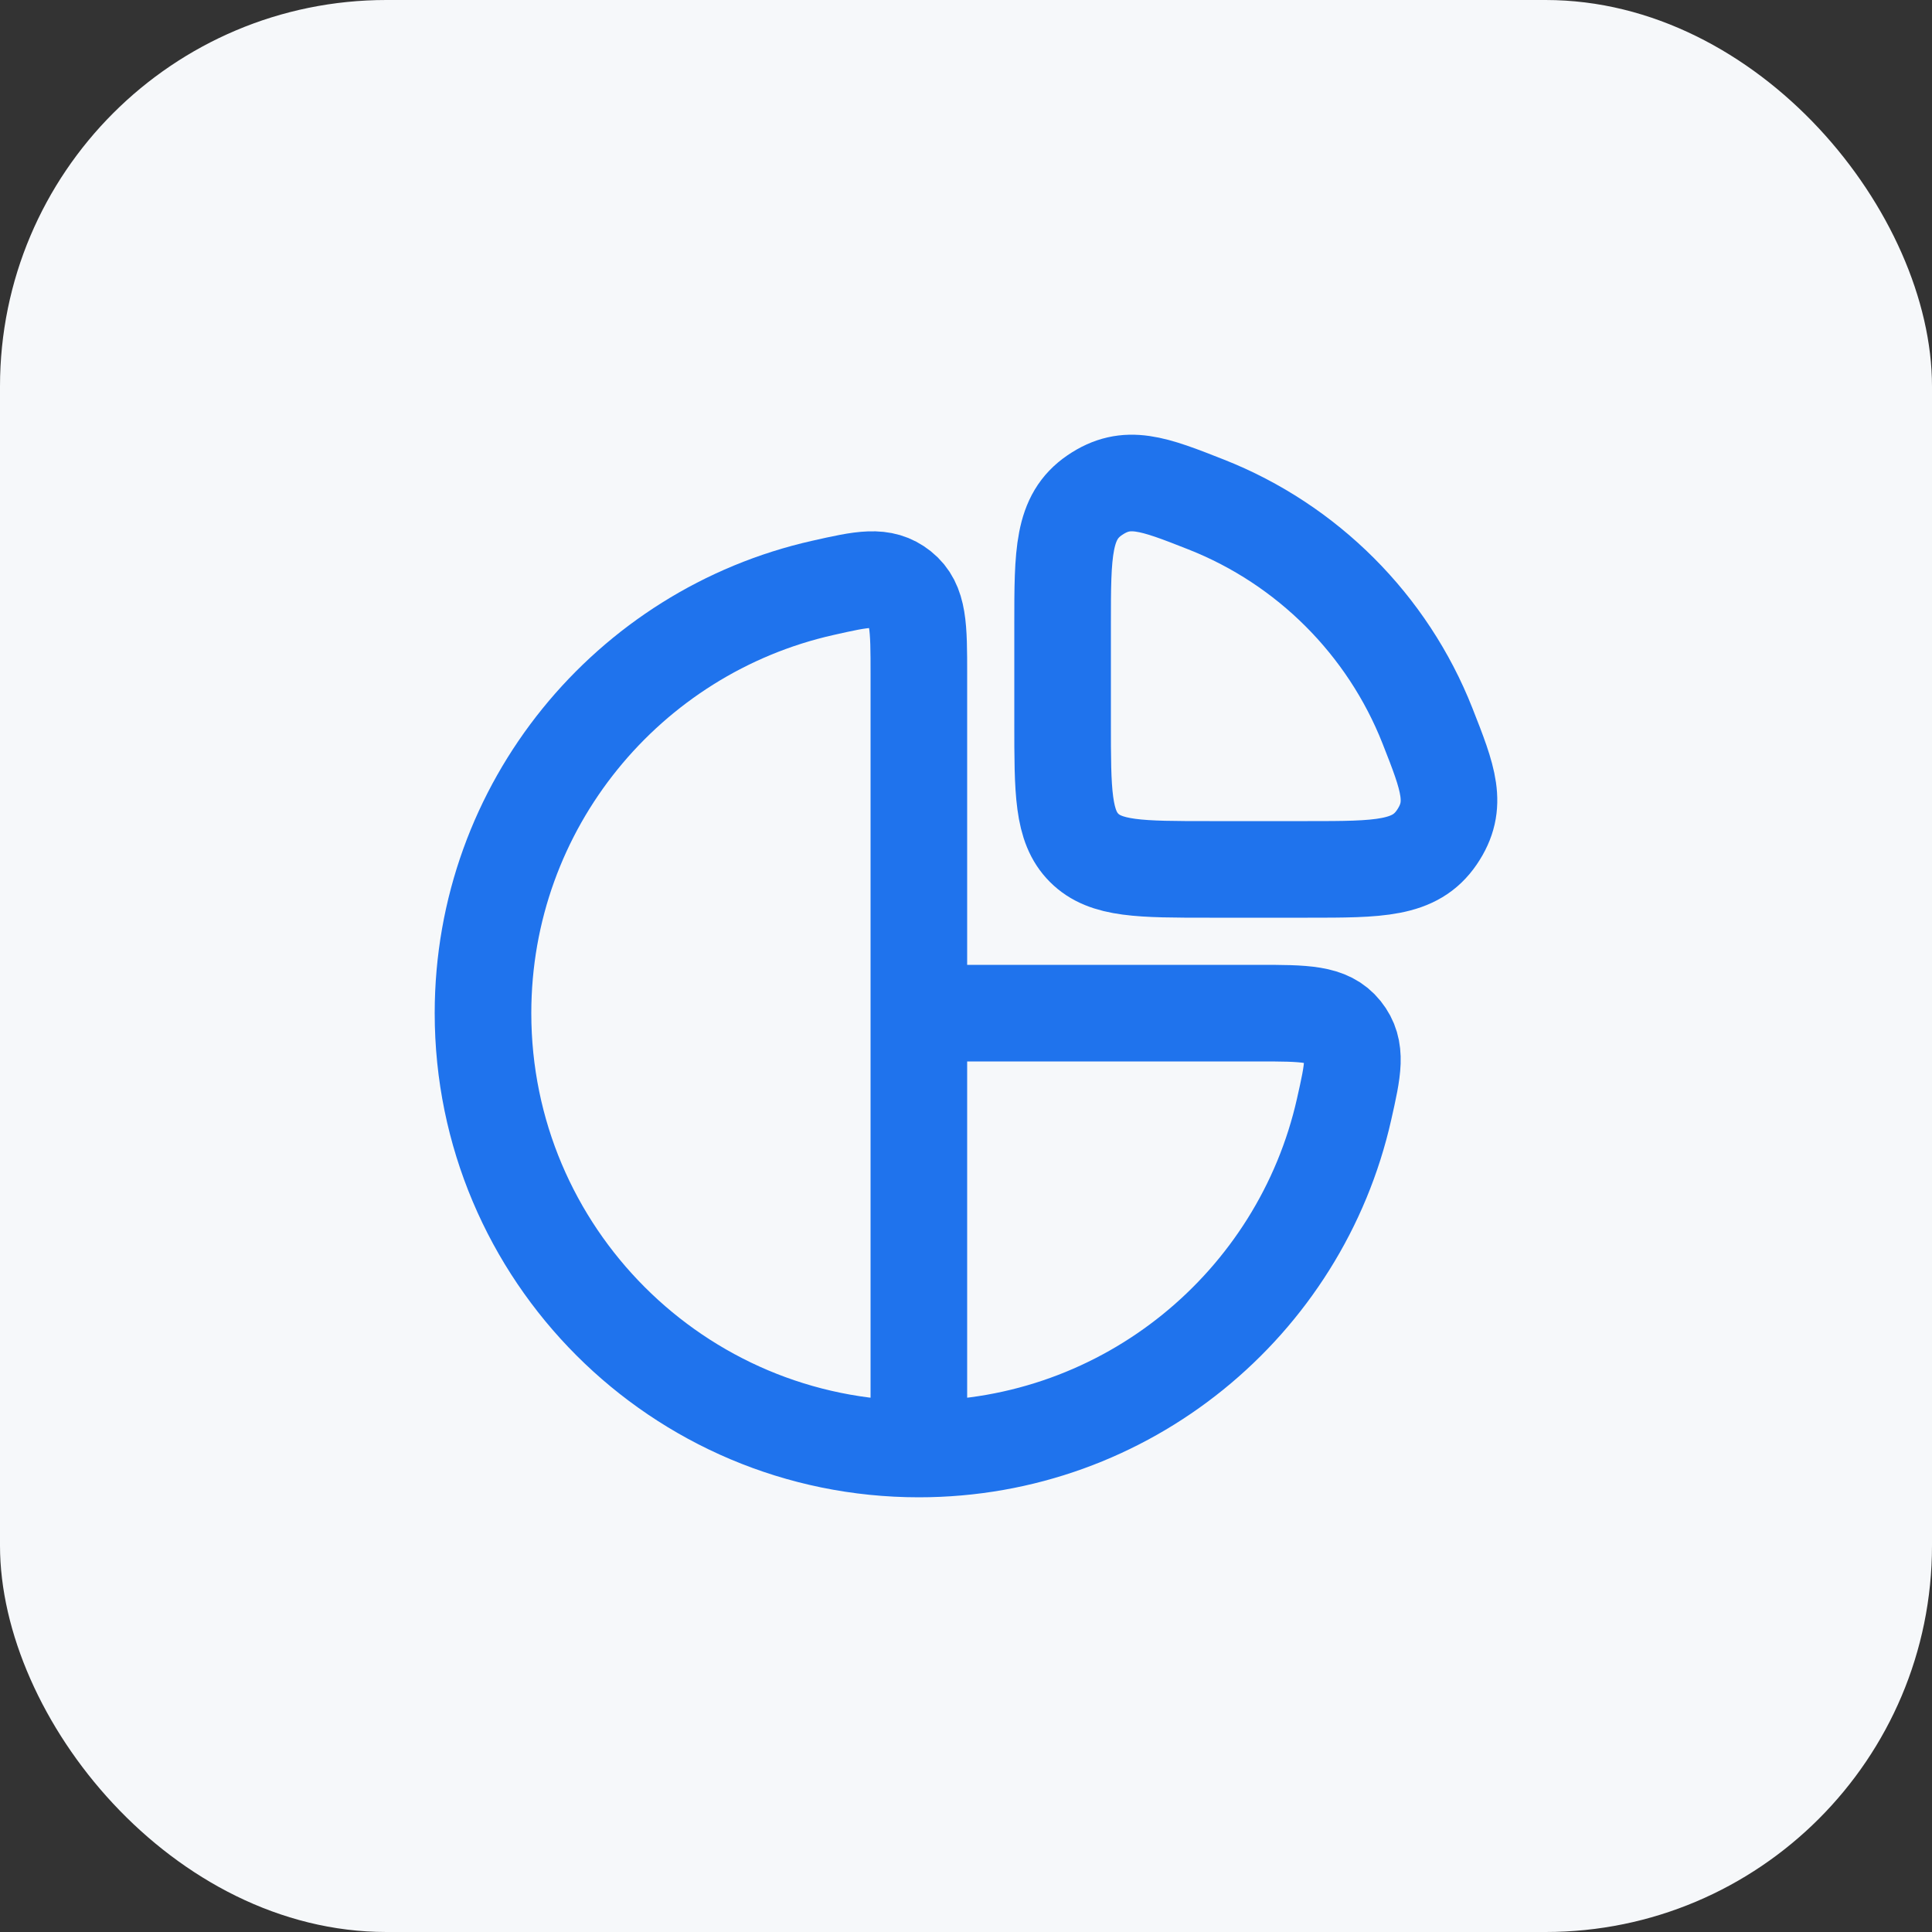
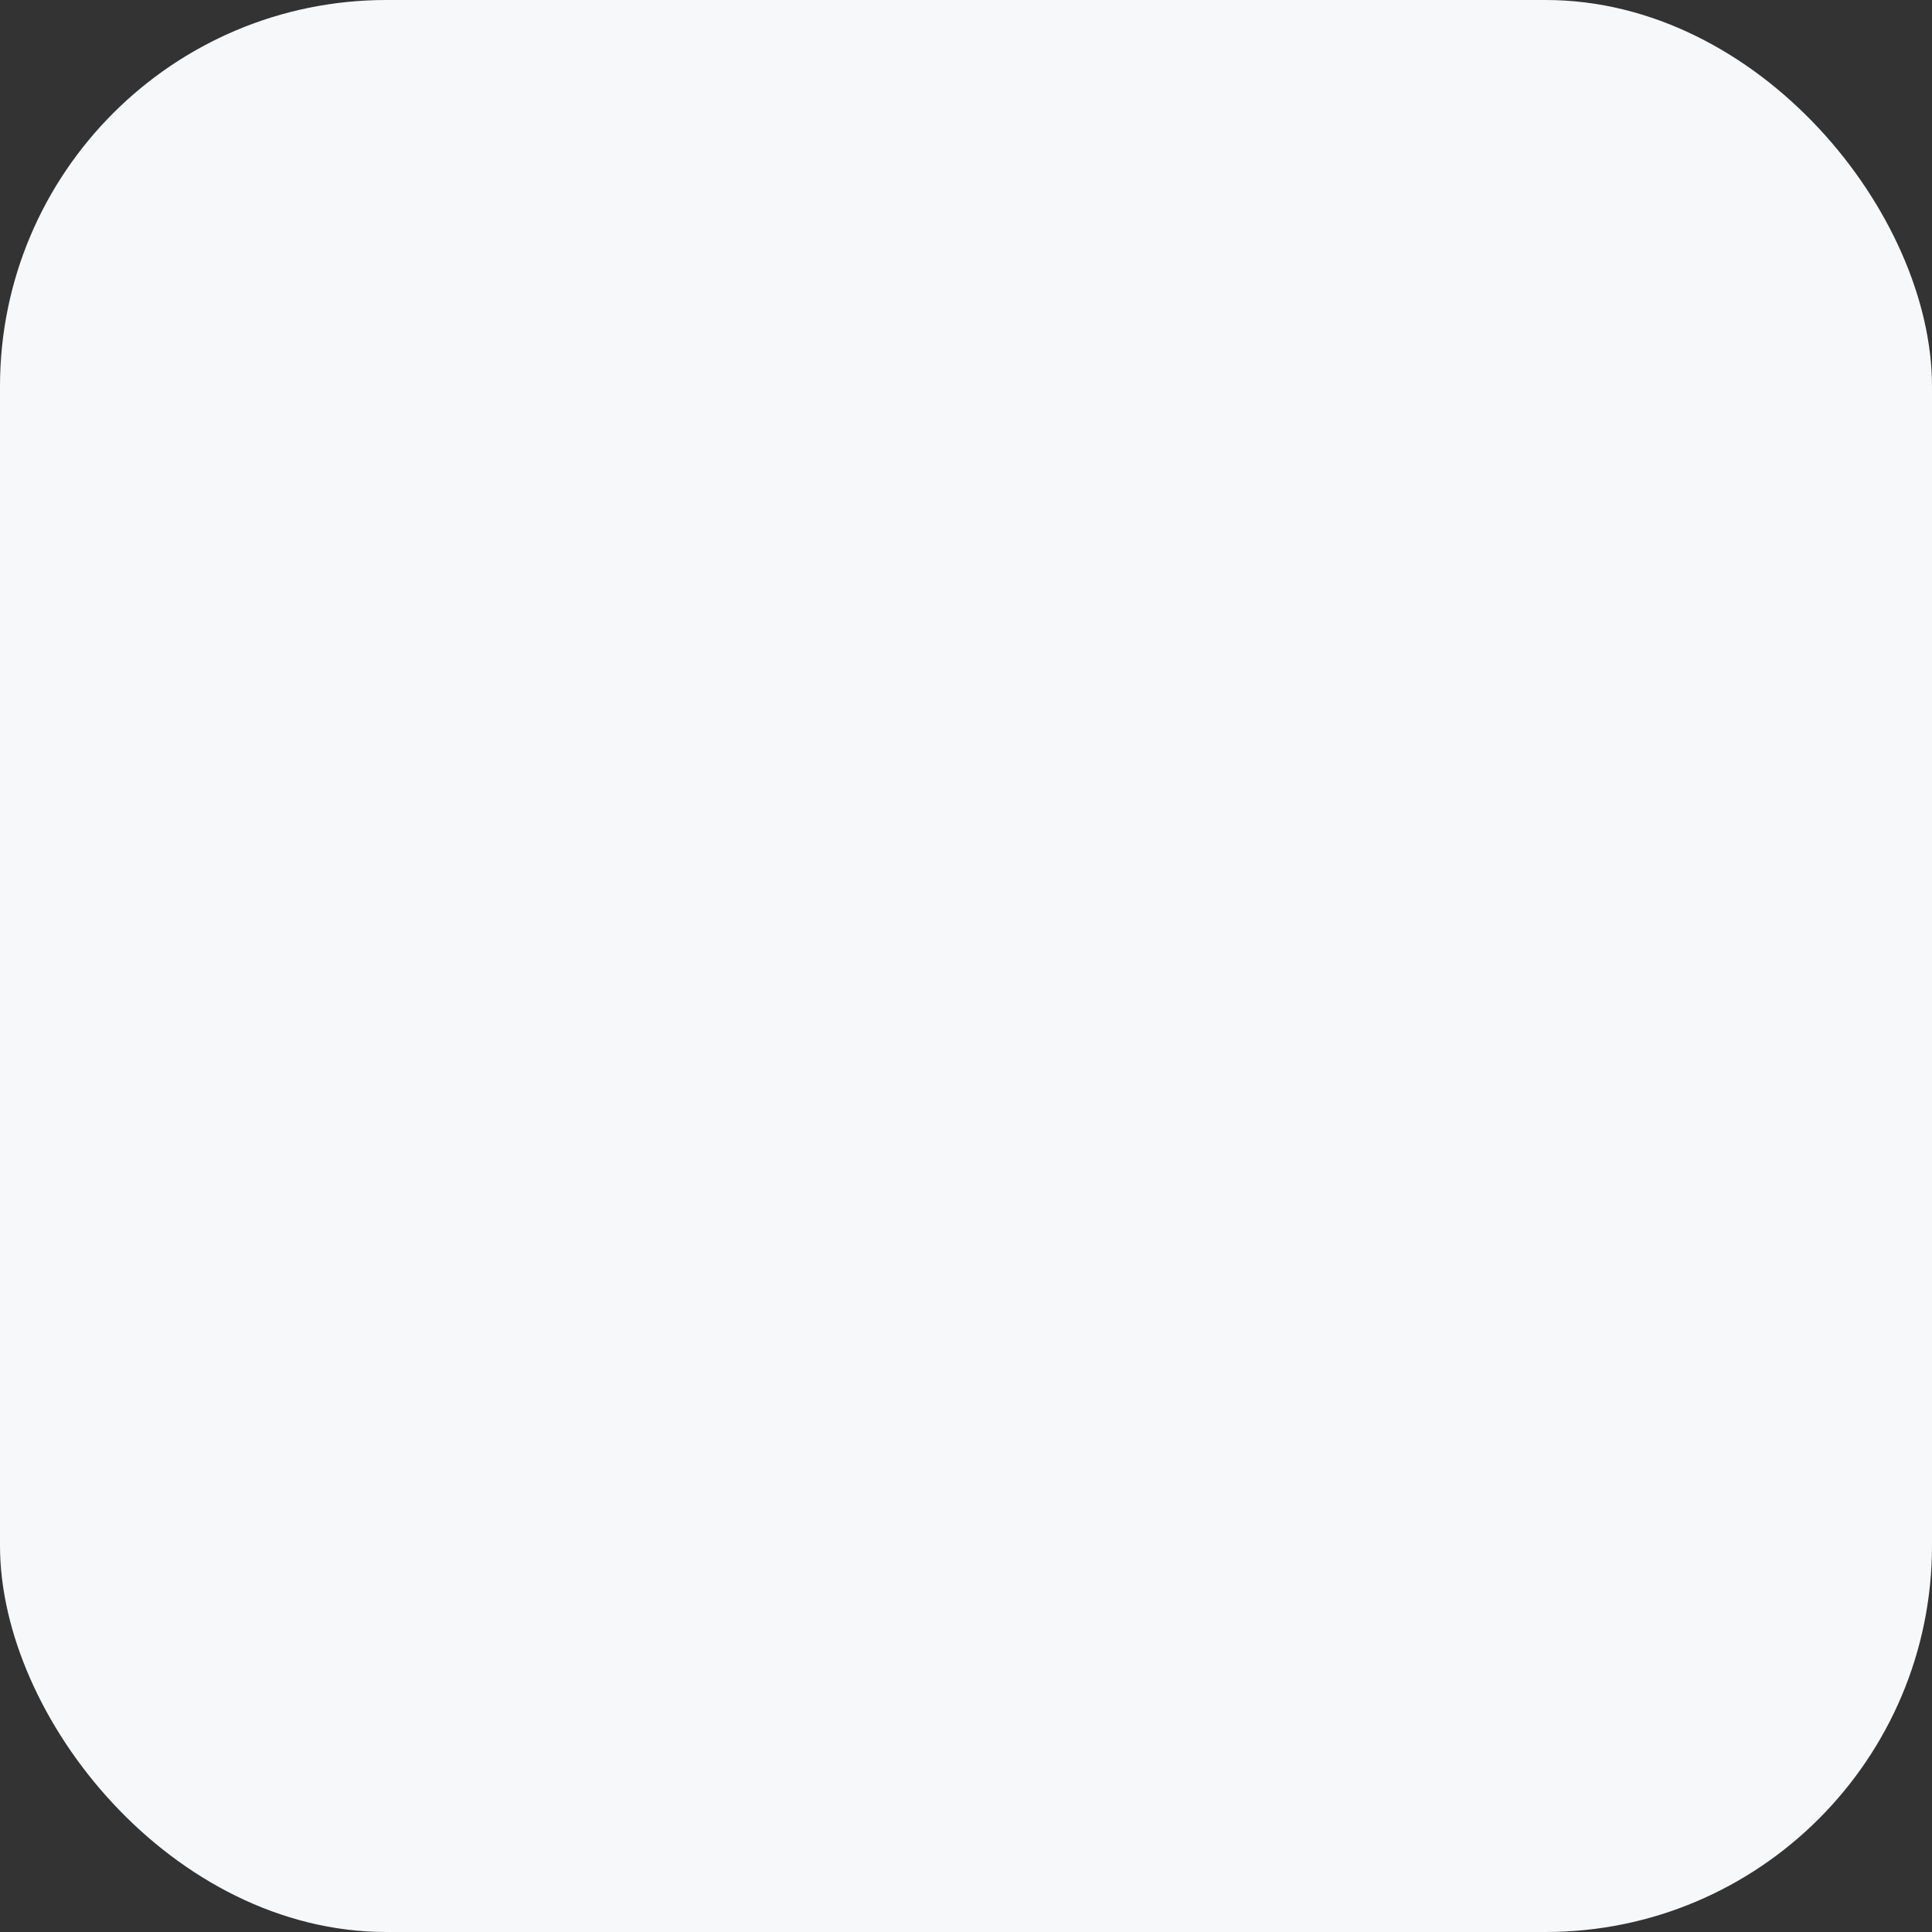
<svg xmlns="http://www.w3.org/2000/svg" width="40" height="40" viewBox="0 0 40 40" fill="none">
  <rect x="0" y="0" width="40" height="40" fill="#333333" stroke="none" />
  <rect width="40" height="40" rx="8" fill="#F6F8FA" />
-   <path d="M19.024 30C23.324 30 26.922 26.992 27.828 22.966C28.014 22.141 28.106 21.729 27.805 21.352C27.504 20.976 27.017 20.976 26.043 20.976H19.024M19.024 30C14.04 30 10 25.96 10 20.976C10 16.676 13.008 13.078 17.034 12.172C17.859 11.986 18.271 11.894 18.648 12.195C19.024 12.496 19.024 12.983 19.024 13.957V20.976M19.024 30V20.976" stroke="#1F73ED" stroke-width="2" stroke-linejoin="round" />
-   <path d="M29.554 15.027C28.73 12.936 27.064 11.27 24.974 10.446C23.878 10.014 23.331 9.799 22.665 10.252C22 10.705 22 11.446 22 12.928V14.957C22 16.391 22 17.109 22.446 17.554C22.891 18 23.609 18 25.044 18H27.073C28.554 18 29.295 18 29.748 17.335C30.201 16.669 29.985 16.122 29.554 15.027Z" stroke="#1F73ED" stroke-width="2" stroke-linejoin="round" />
</svg>